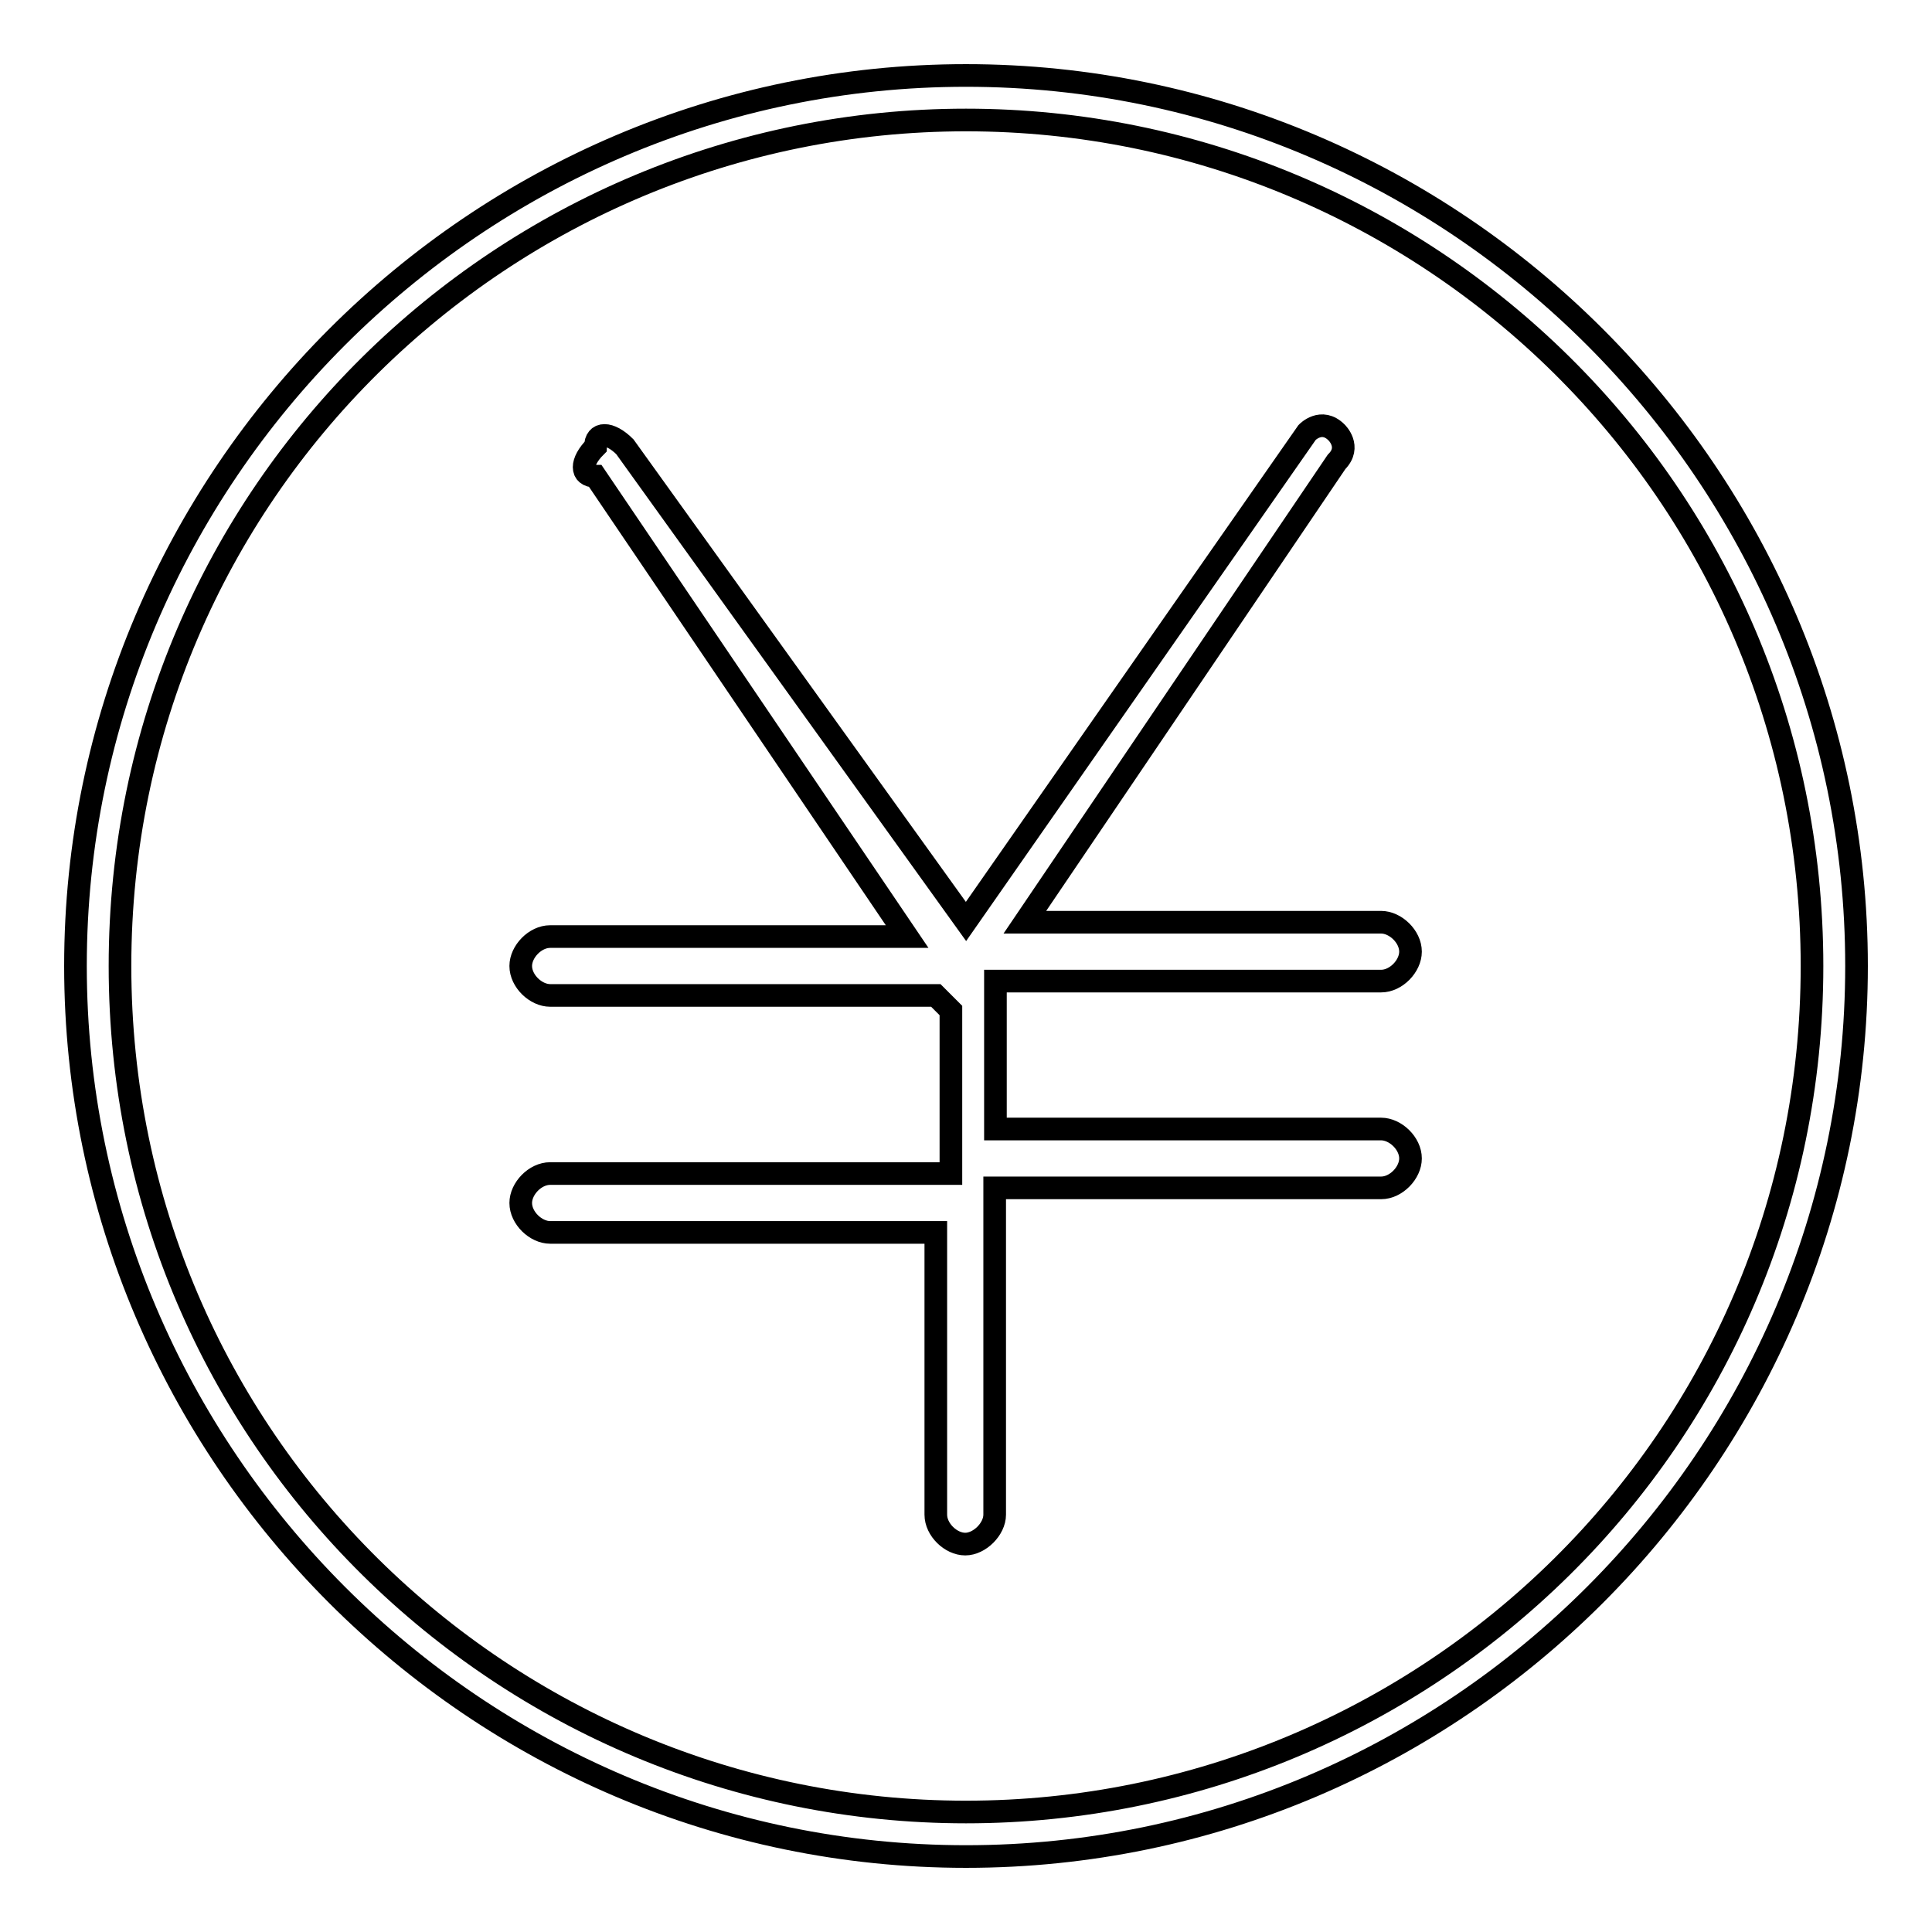
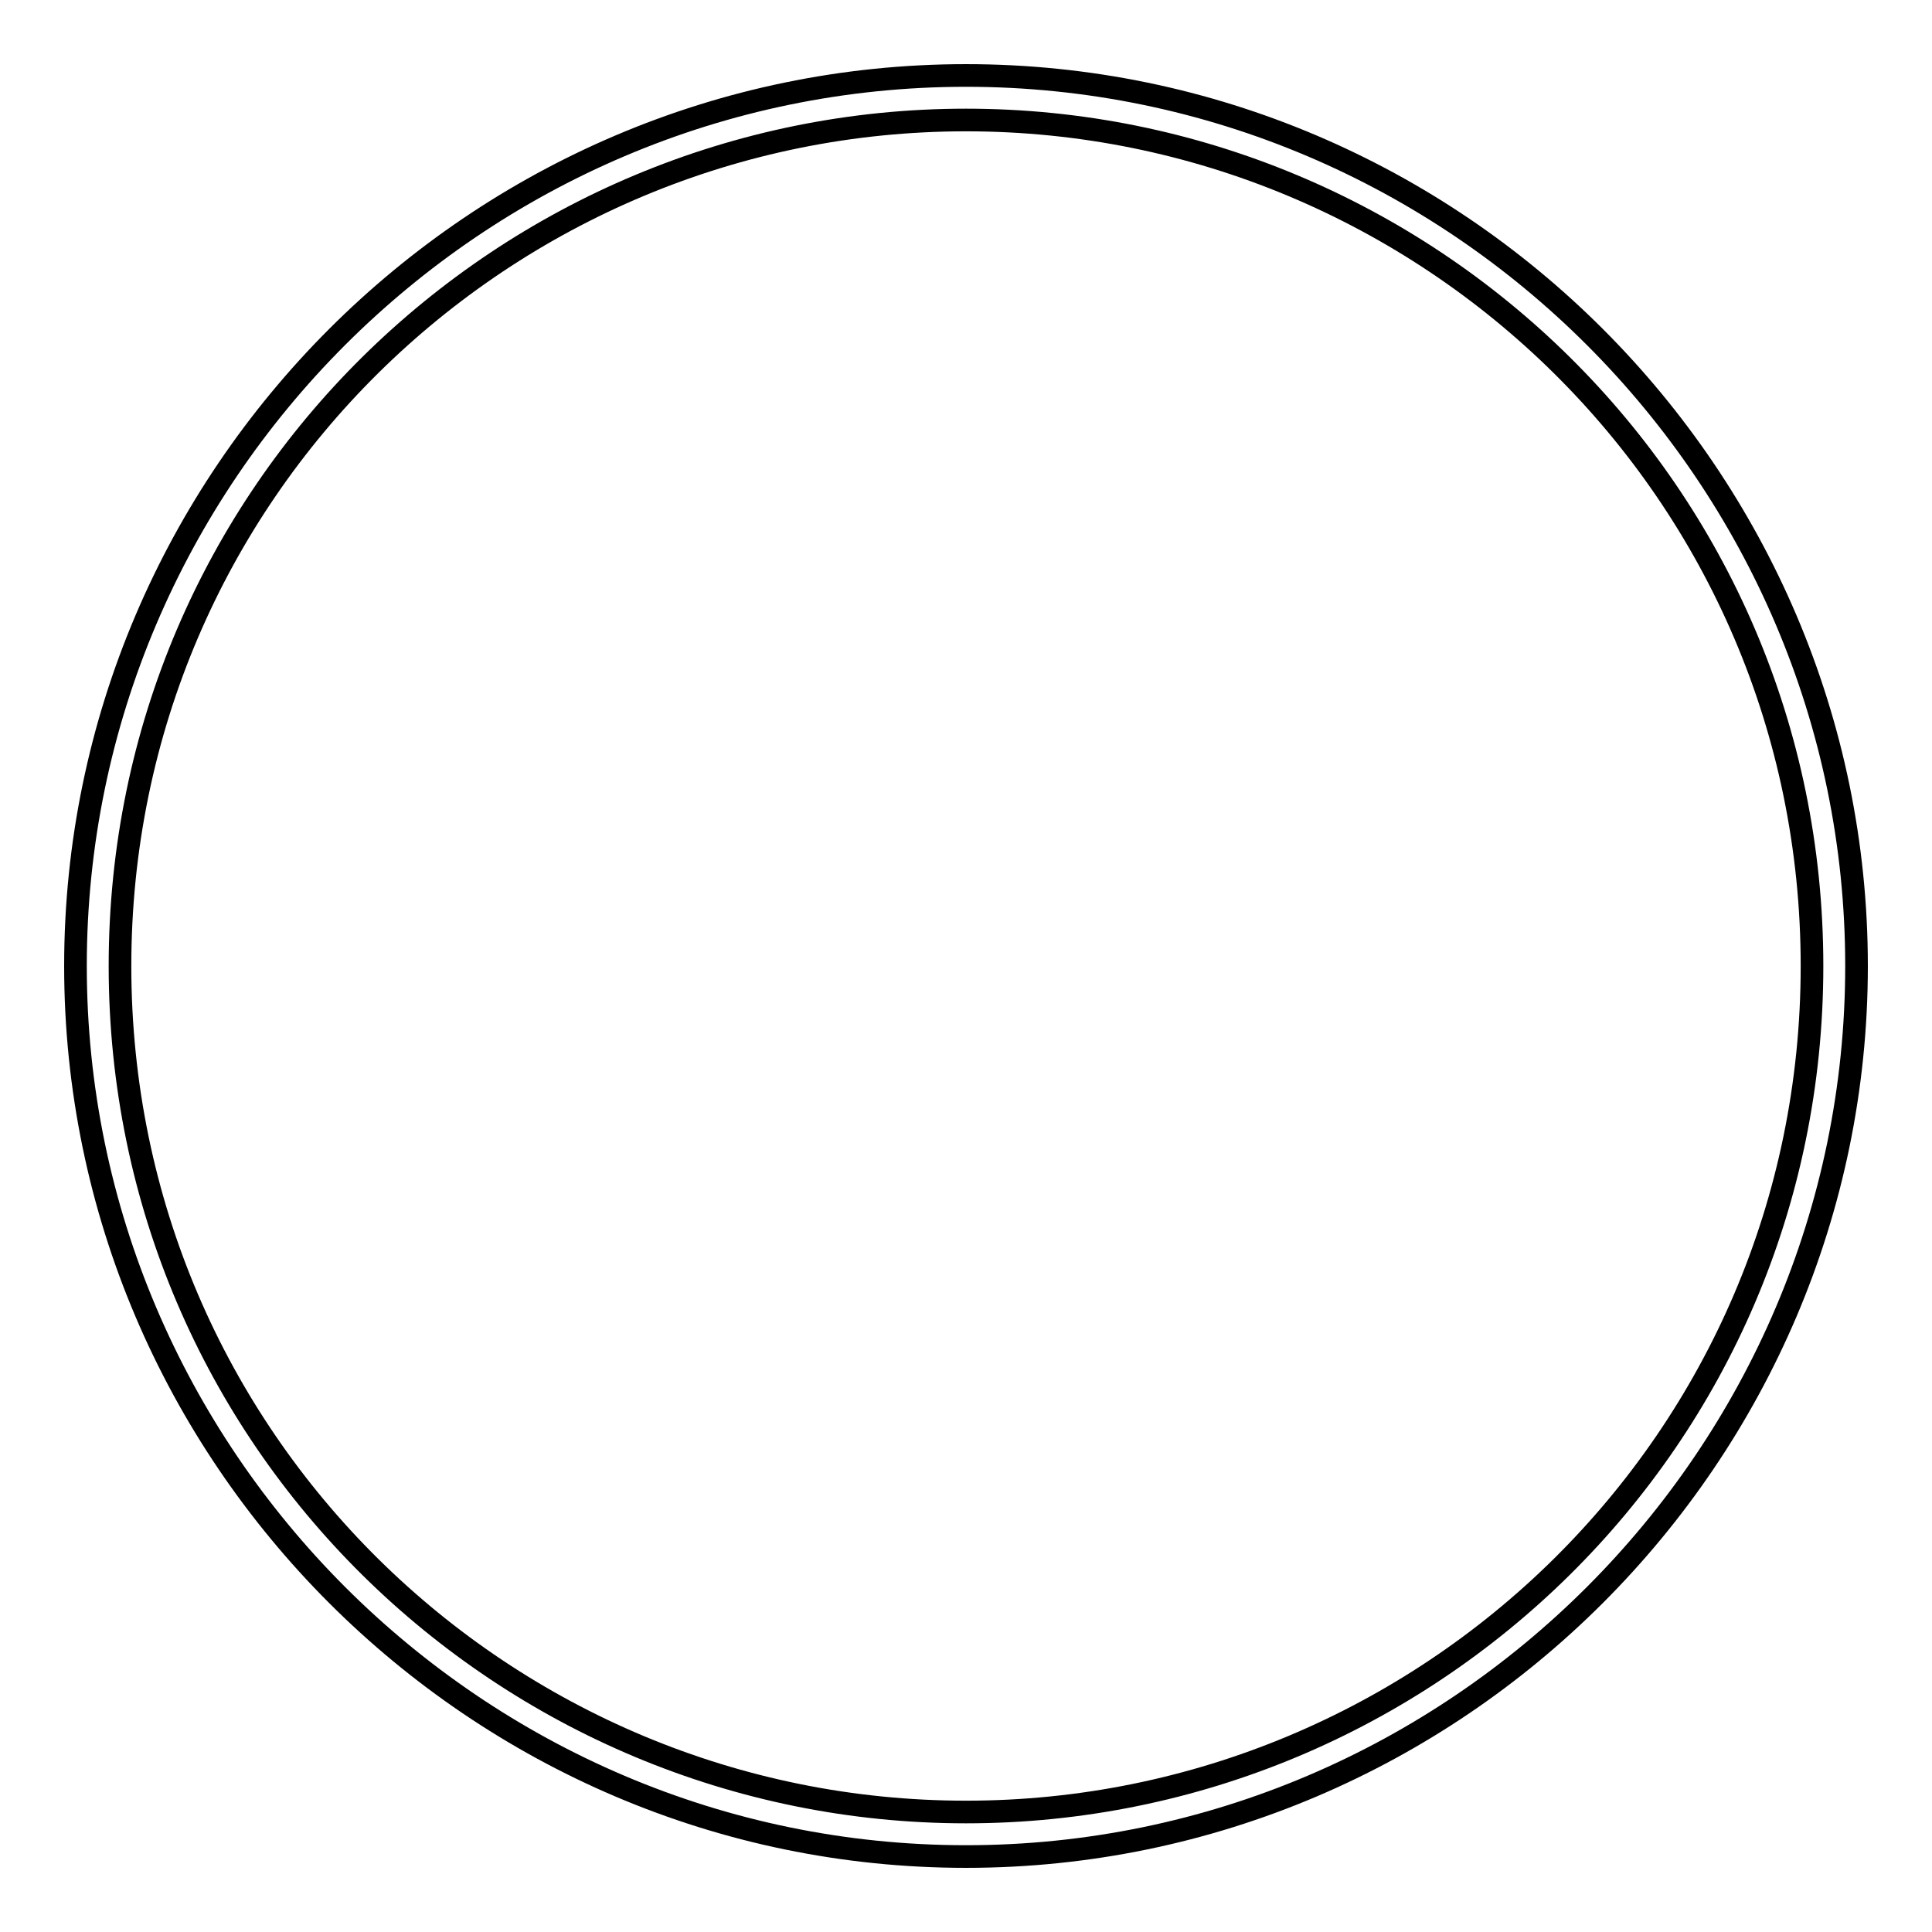
<svg xmlns="http://www.w3.org/2000/svg" version="1.1" x="0px" y="0px" viewBox="0 0 256 256" enable-background="new 0 0 256 256" xml:space="preserve">
  <g>
    <g>
      <path stroke-width="3" fill-opacity="0" stroke="#000000" d="M128,10C63.1,10,10,63.1,10,128s53.1,118,118,118s118-53.1,118-118S192.9,10,128,10z M128,240.1c-61,0-112.1-49.2-112.1-112.1C15.9,65.1,67,15.9,128,15.9c61,0,112.1,49.2,112.1,112.1C240.1,190.9,189,240.1,128,240.1z" />
-       <path stroke-width="3" fill-opacity="0" stroke="#000000" d="M131.9,130h51.1c2,0,3.9-2,3.9-3.9c0-2-2-3.9-3.9-3.9h-47.2l41.3-61c2-2,0-3.9,0-3.9c-2-2-3.9,0-3.9,0L128,122.1l0,0L82.8,59.2c-2-2-3.9-2-3.9,0c-2,2-2,3.9,0,3.9l41.3,61H72.9c-2,0-3.9,2-3.9,3.9c0,2,2,3.9,3.9,3.9h51.1l2,2v21.6H72.9c-2,0-3.9,2-3.9,3.9c0,2,2,3.9,3.9,3.9h51.1v37.4c0,2,2,3.9,3.9,3.9s3.9-2,3.9-3.9v-43.3H183c2,0,3.9-2,3.9-3.9c0-2-2-3.9-3.9-3.9h-51.1V130L131.9,130z" />
    </g>
  </g>
</svg>